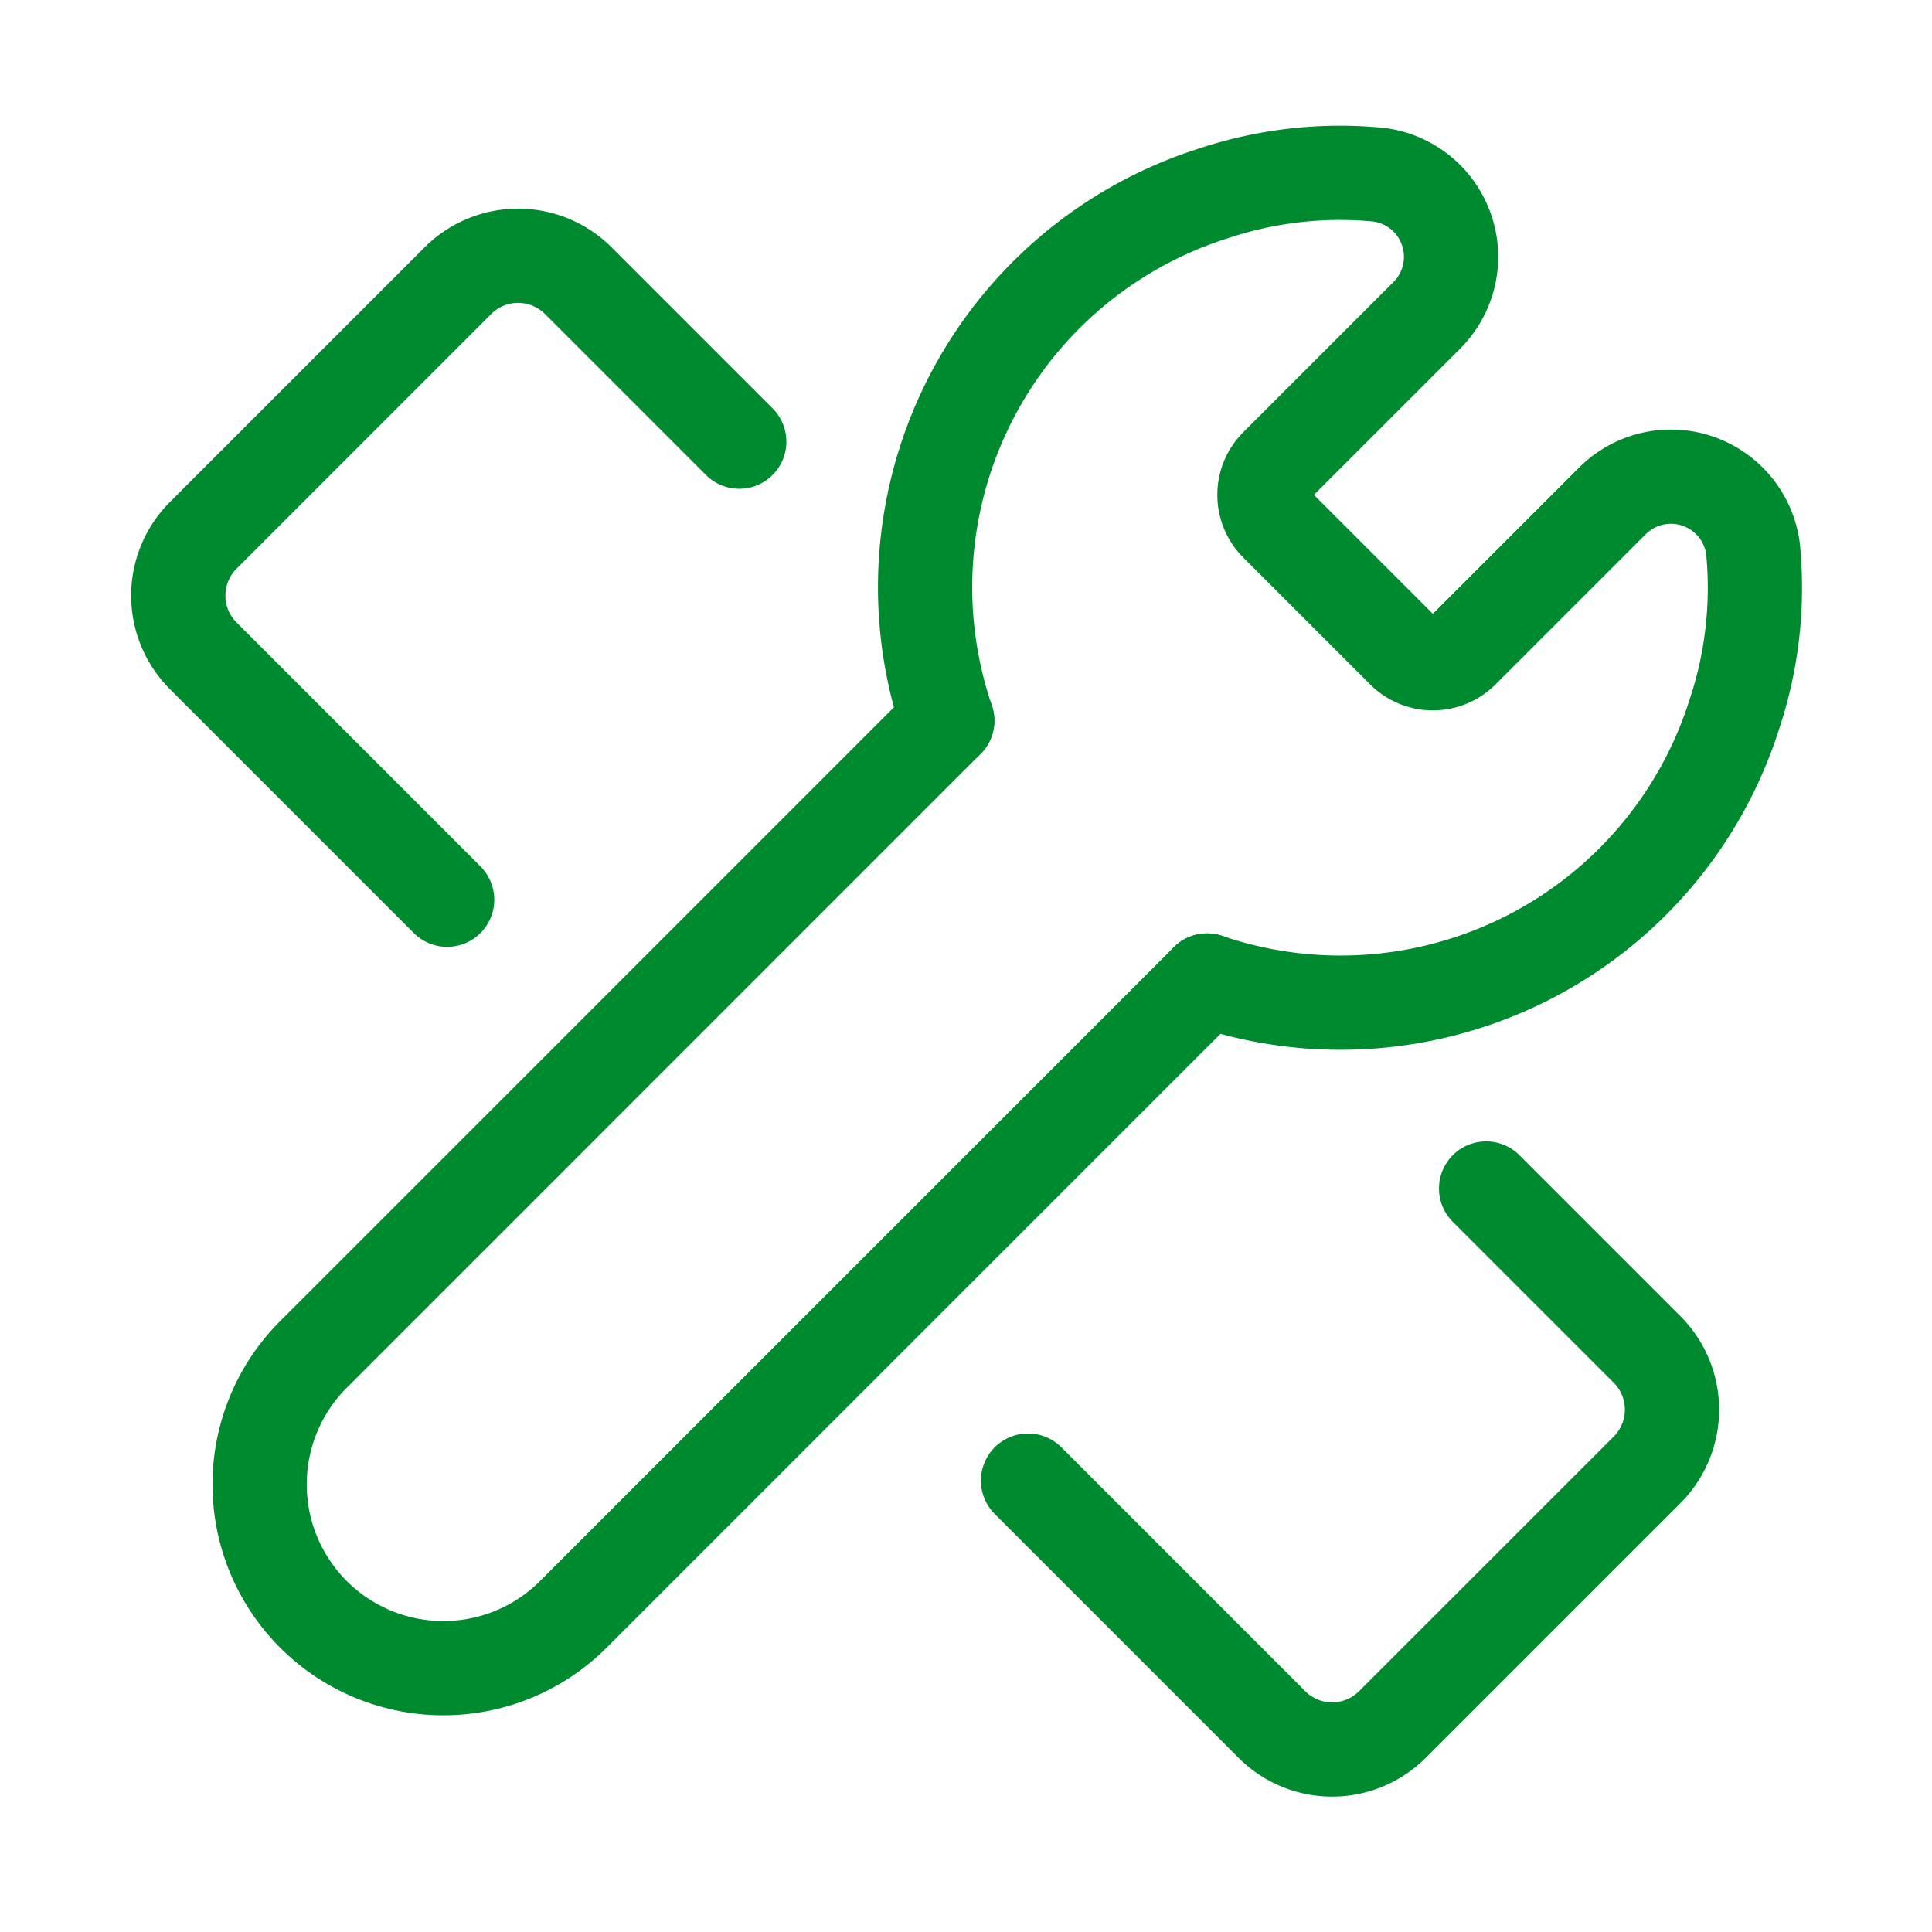
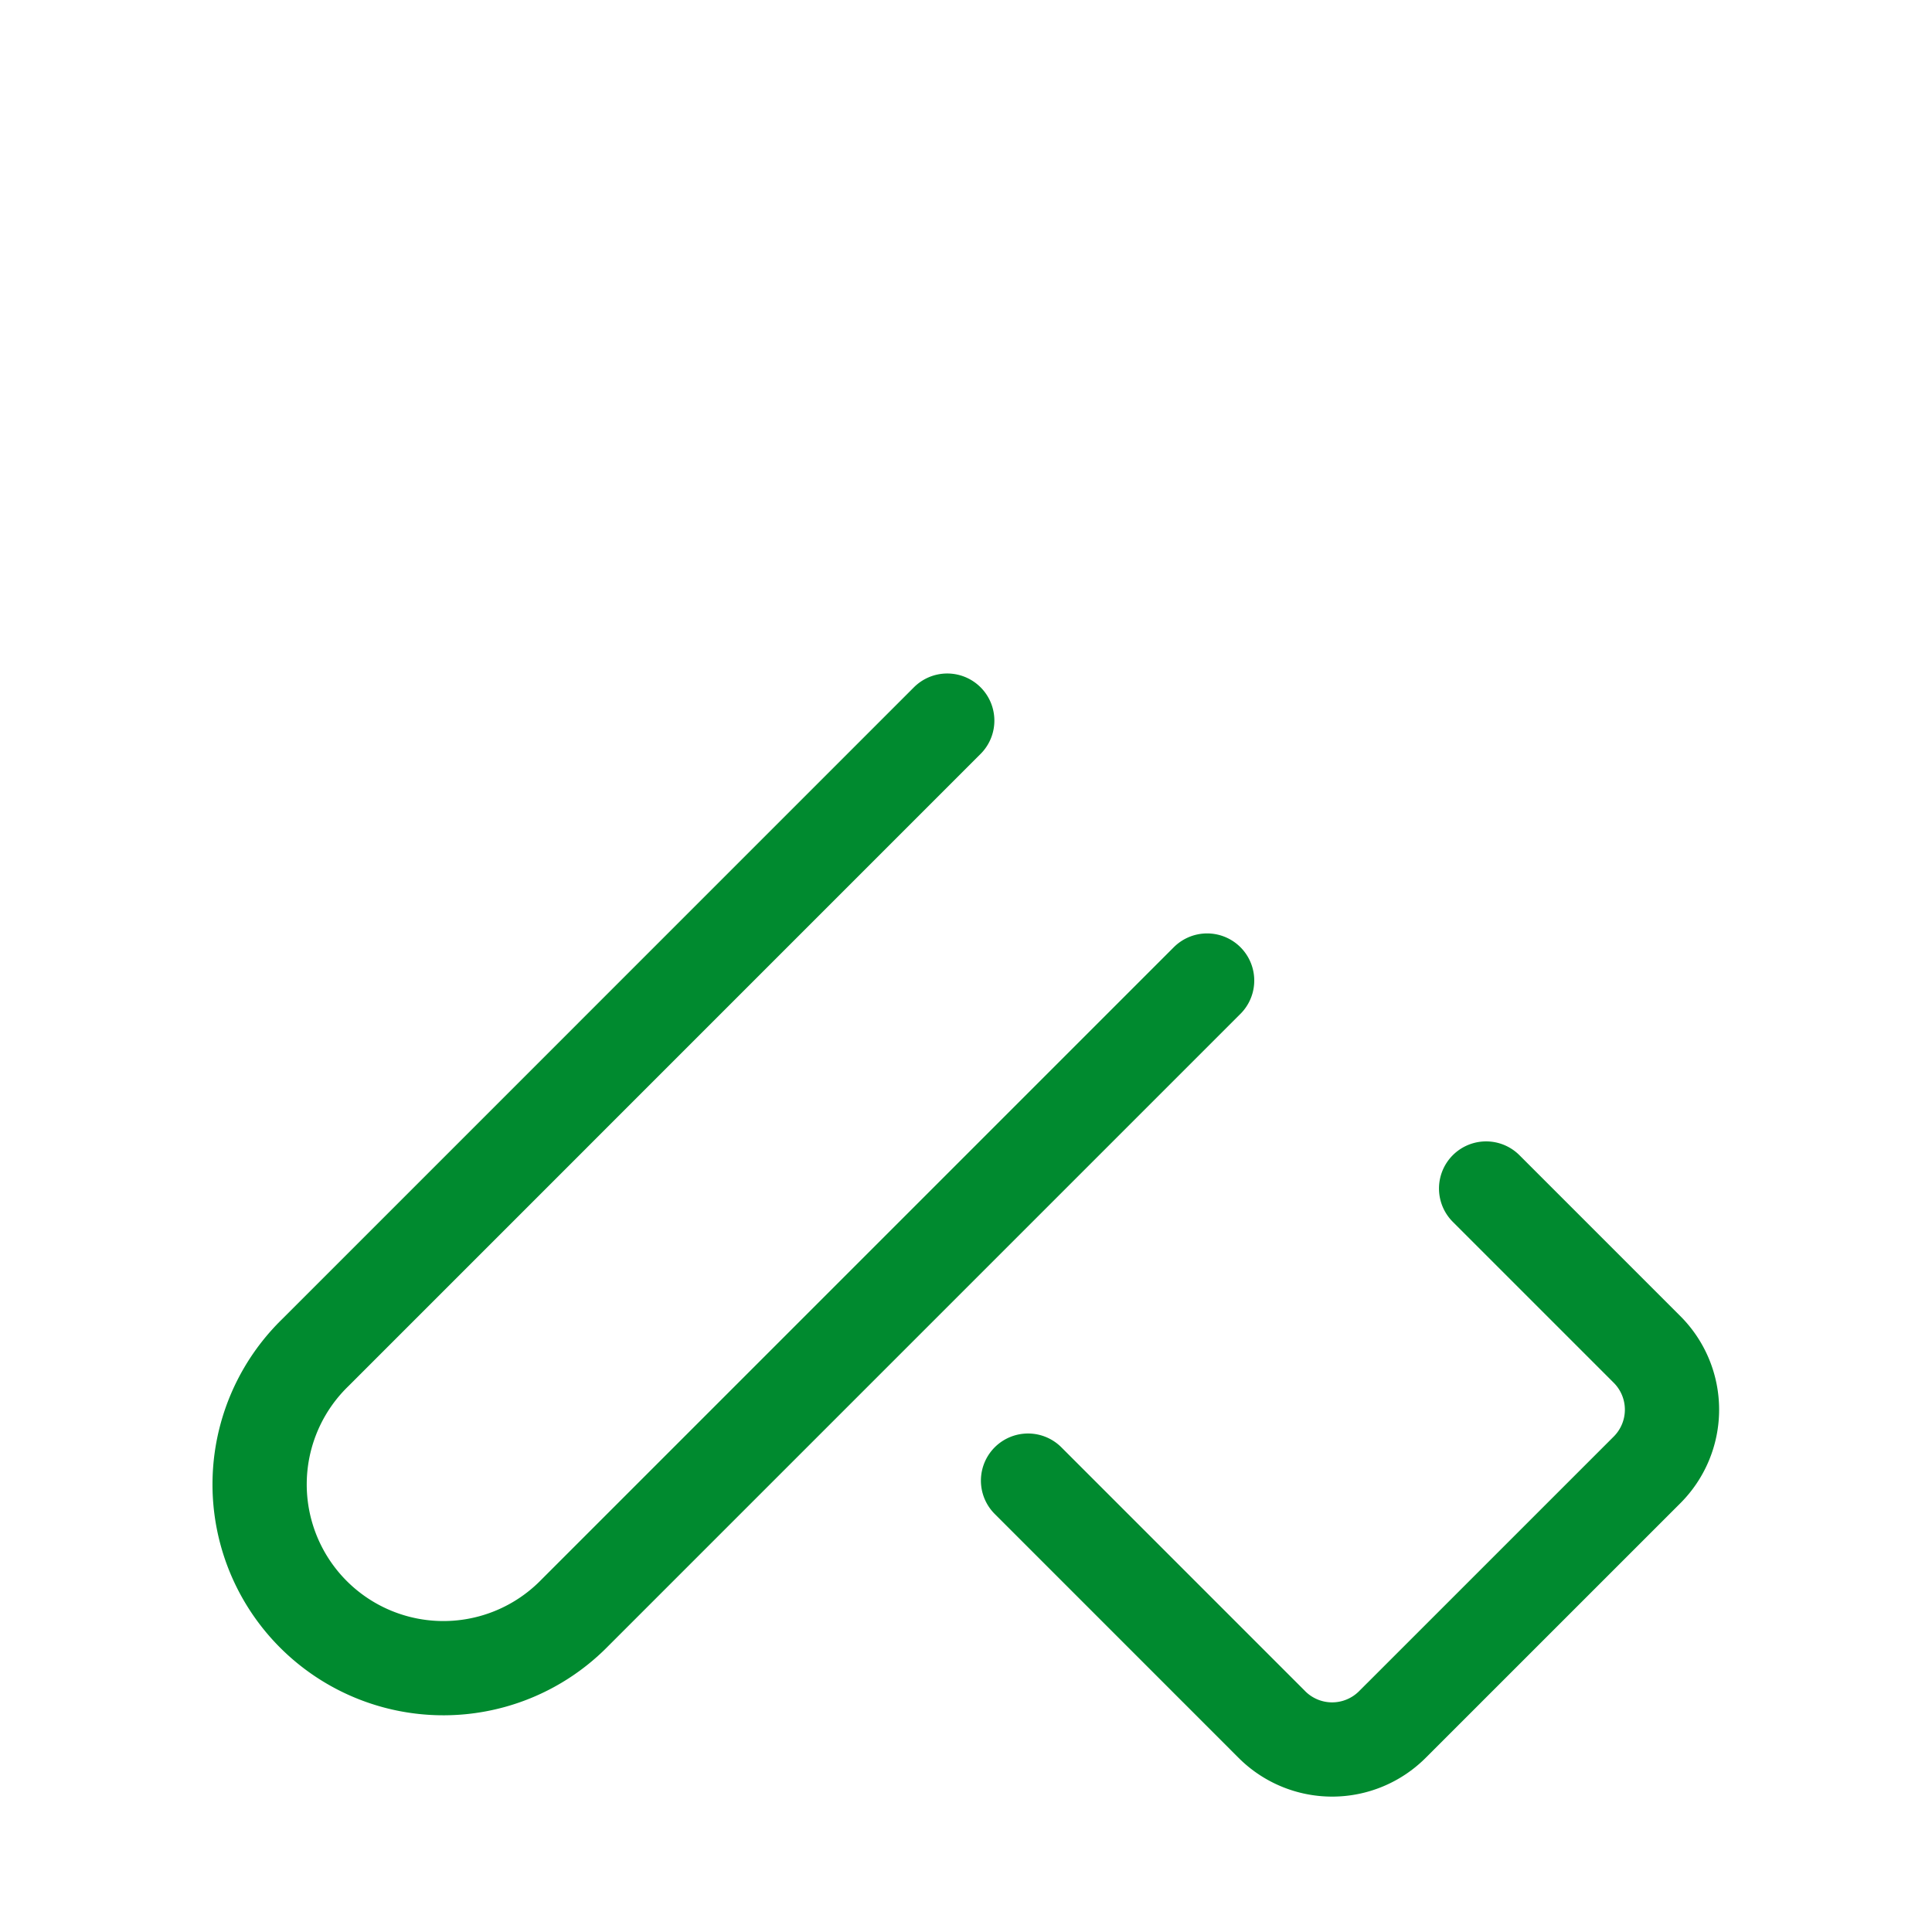
<svg xmlns="http://www.w3.org/2000/svg" width="82" height="82" viewBox="0 0 82 82">
  <g id="reparation" transform="translate(0.402 0.173)">
-     <rect id="Rectangle_71" data-name="Rectangle 71" width="82" height="82" transform="translate(-0.402 -0.173)" fill="none" />
-     <path id="Tracé_59" data-name="Tracé 59" d="M13.912,30.832,3.557,20.477a3.614,3.614,0,0,1,0-5.107L14.37,4.557a3.614,3.614,0,0,1,5.107,0L26.31,11.39" transform="translate(4.664 7.182)" fill="none" stroke="#008a2f" stroke-linecap="round" stroke-linejoin="round" stroke-width="4" />
    <path id="Tracé_60" data-name="Tracé 60" d="M32.182,14.74l6.833,6.833a3.614,3.614,0,0,1,0,5.107L28.2,37.493a3.614,3.614,0,0,1-5.107,0L12.74,27.138" transform="translate(30.491 35.531)" fill="none" stroke="#008a2f" stroke-linecap="round" stroke-linejoin="round" stroke-width="4" />
    <path id="Tracé_61" data-name="Tracé 61" d="M32.615,9.1,5.784,35.933a7.8,7.8,0,1,0,11.03,11.03L43.645,20.132" transform="translate(7.187 21.312)" fill="none" stroke="#008a2f" stroke-linecap="round" stroke-linejoin="round" stroke-width="4" />
-     <path id="Tracé_62" data-name="Tracé 62" d="M12.44,25.751A17.533,17.533,0,0,1,23.757,3.367a16.973,16.973,0,0,1,7.017-.785,3.514,3.514,0,0,1,2,5.988l-6.355,6.354a1.761,1.761,0,0,0,0,2.49L31.805,22.8a1.761,1.761,0,0,0,2.491,0l6.354-6.354a3.514,3.514,0,0,1,5.988,2,16.965,16.965,0,0,1-.785,7.017A17.532,17.532,0,0,1,23.469,36.781" transform="translate(27.362 4.662)" fill="none" stroke="#008a2f" stroke-linecap="round" stroke-linejoin="round" stroke-width="4" />
  </g>
</svg>